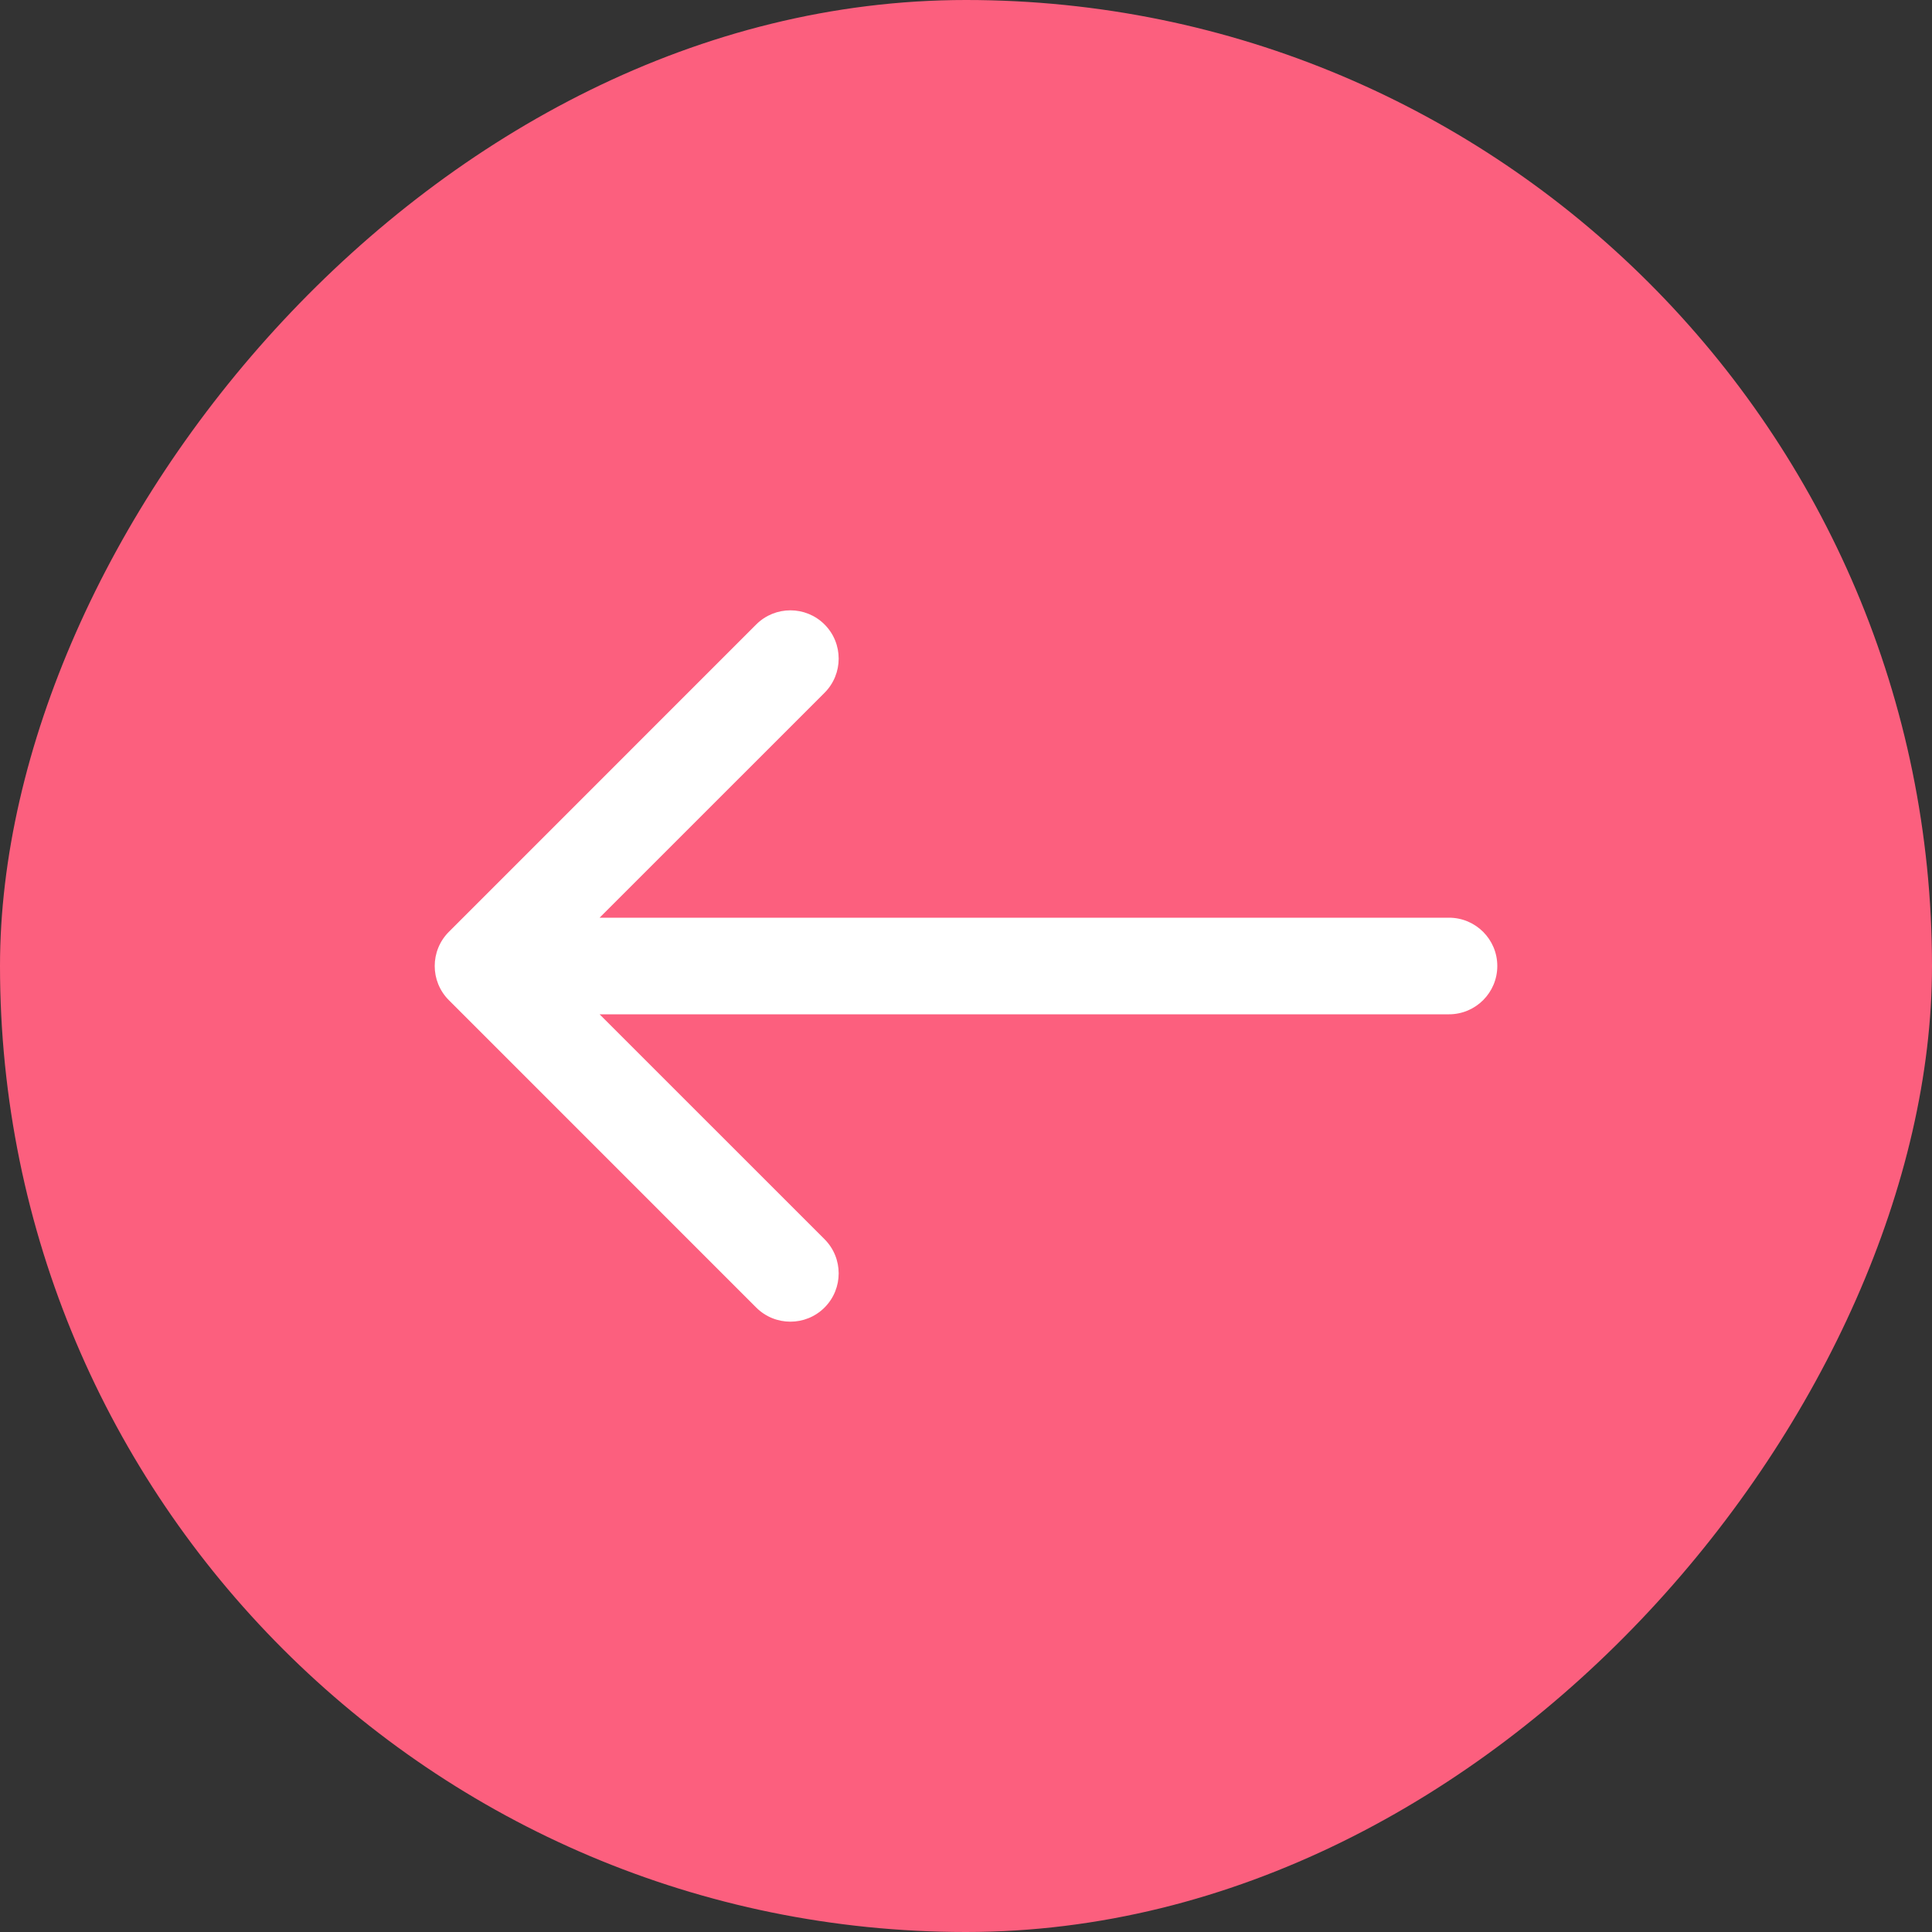
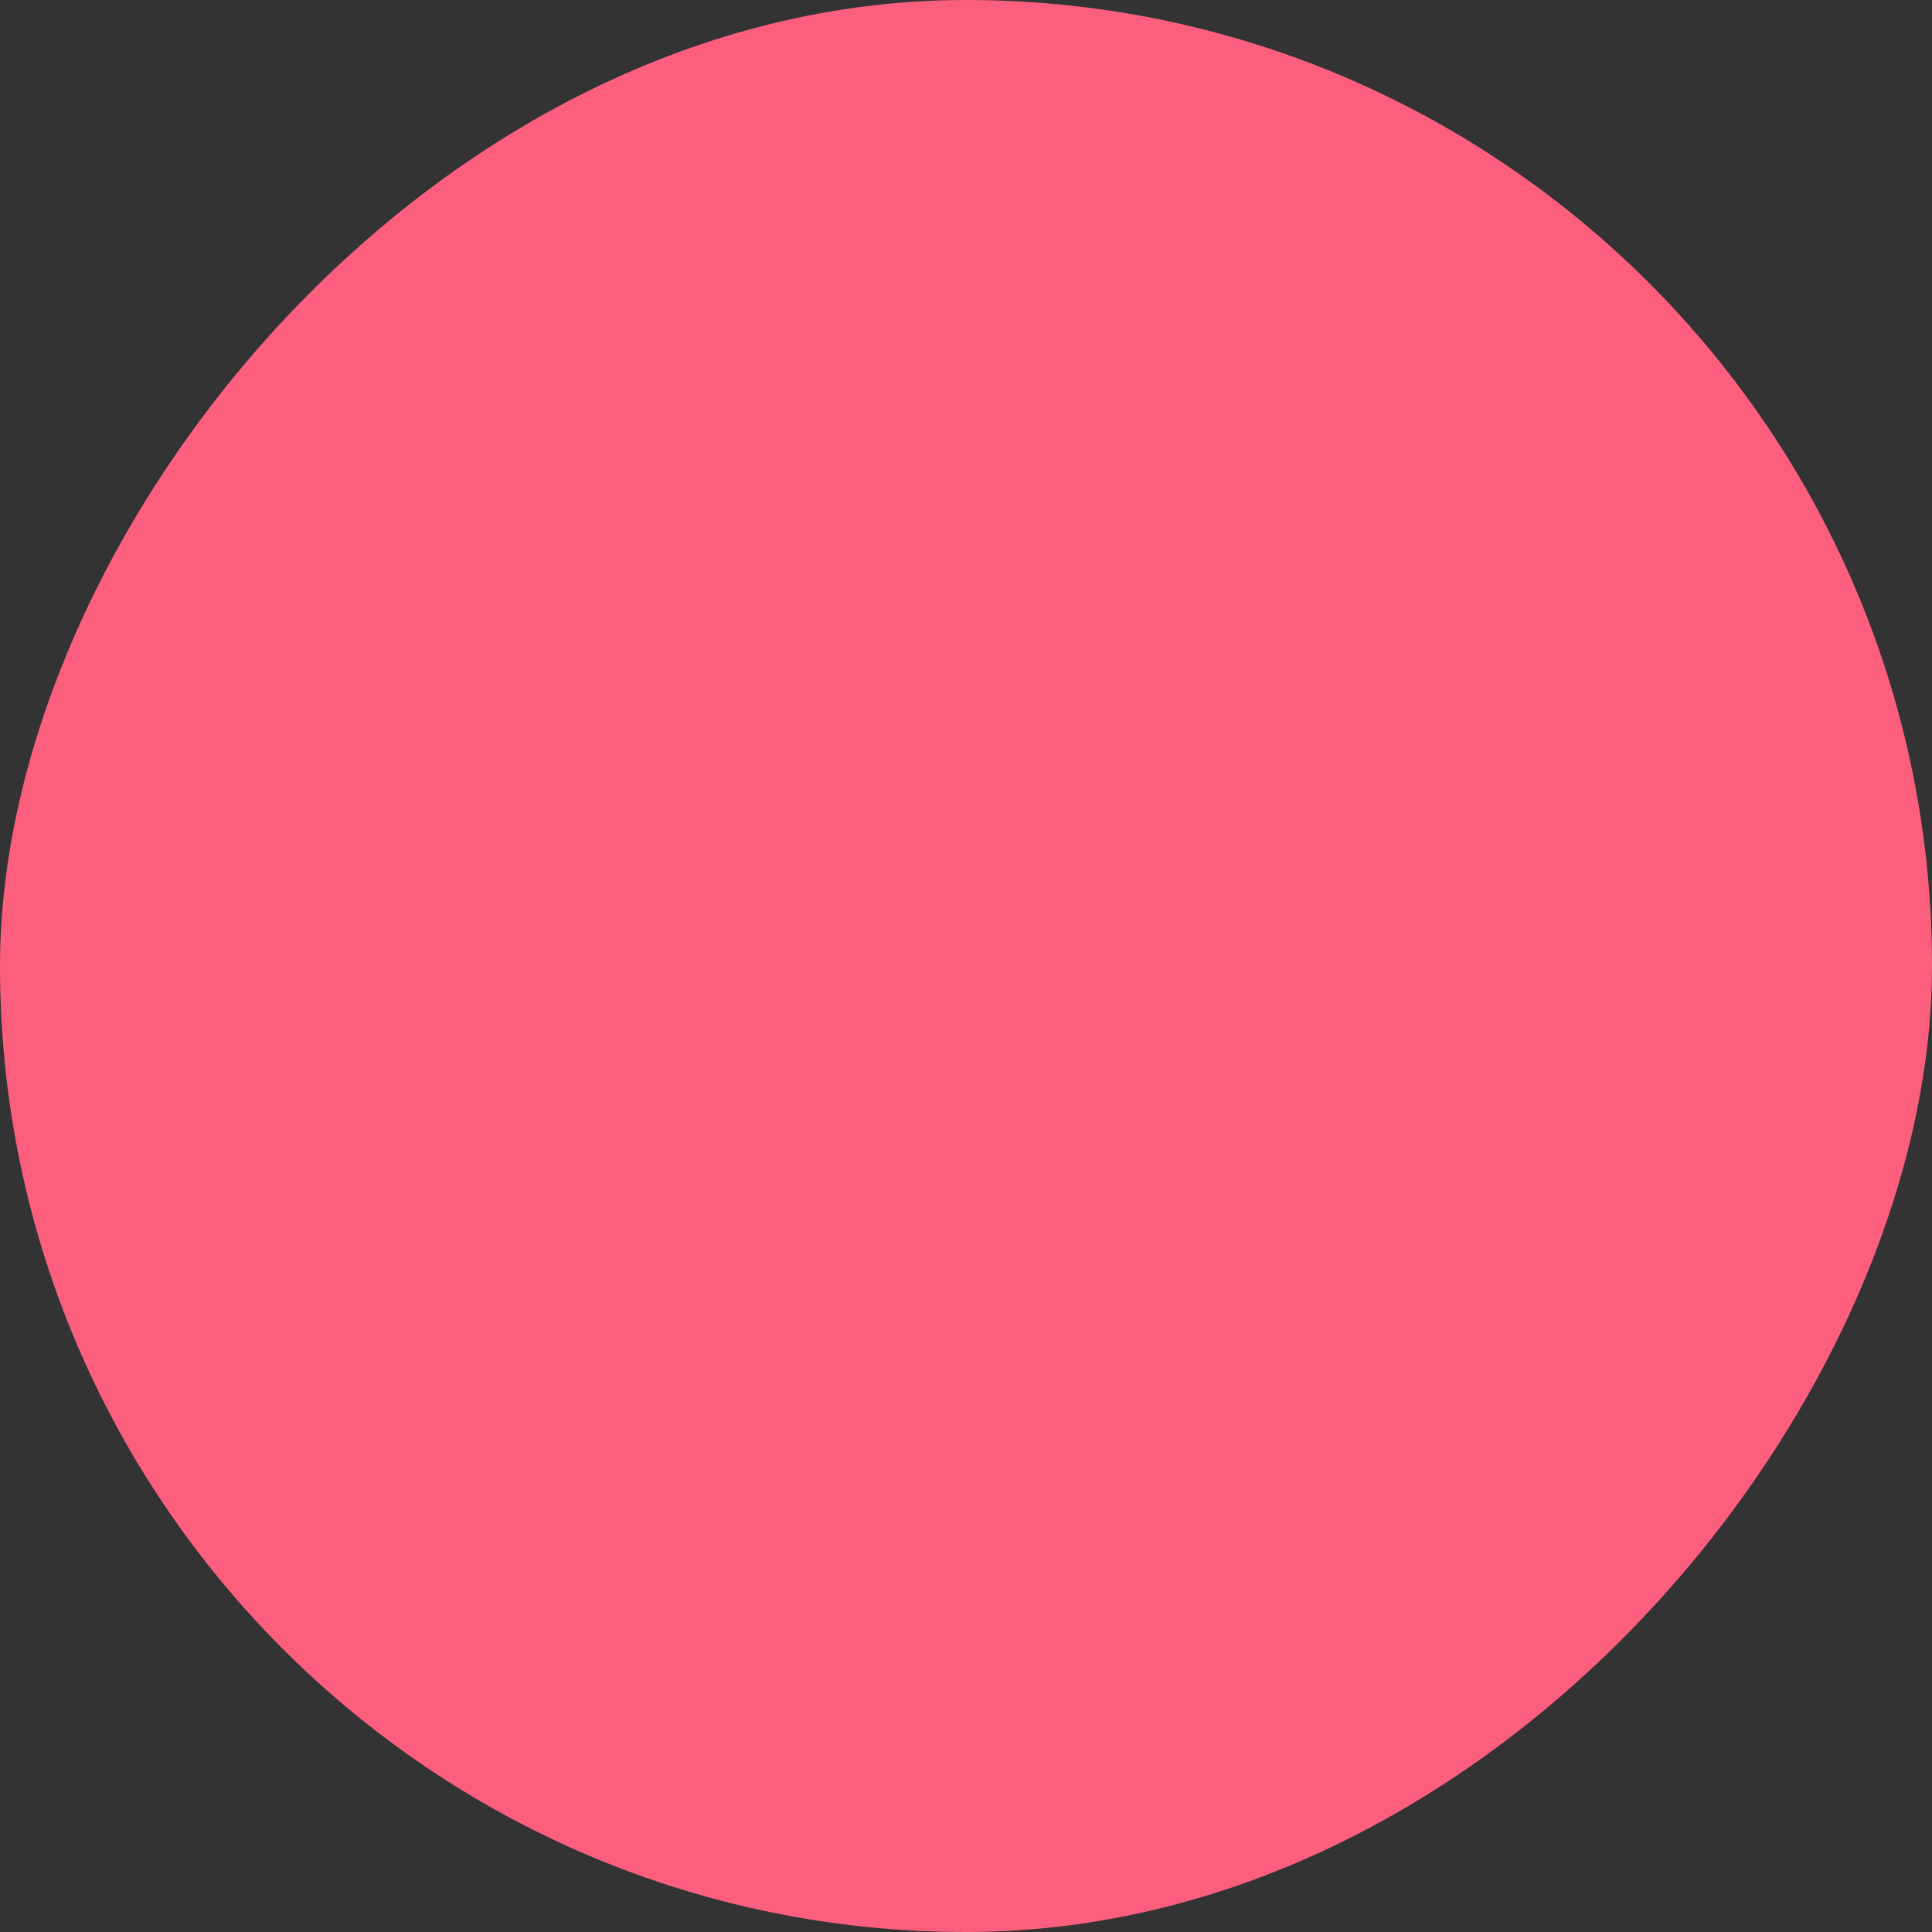
<svg xmlns="http://www.w3.org/2000/svg" width="60" height="60" viewBox="0 0 60 60" fill="none">
  <rect x="0" y="0" width="60" height="60" fill="#333333" stroke="none" />
  <rect width="60" height="60" rx="30" transform="matrix(-1 0 0 1 60 0)" fill="#FC5F7E" />
-   <path d="M45 28.5C45.828 28.5 46.5 29.172 46.5 30C46.5 30.828 45.828 31.5 45 31.5V28.5ZM13.94 31.061C13.354 30.475 13.354 29.525 13.94 28.939L23.485 19.393C24.071 18.808 25.021 18.808 25.607 19.393C26.192 19.979 26.192 20.929 25.607 21.515L17.121 30L25.607 38.485C26.192 39.071 26.192 40.021 25.607 40.607C25.021 41.192 24.071 41.192 23.485 40.607L13.94 31.061ZM45 31.5H15V28.5H45V31.5Z" fill="white" />
</svg>